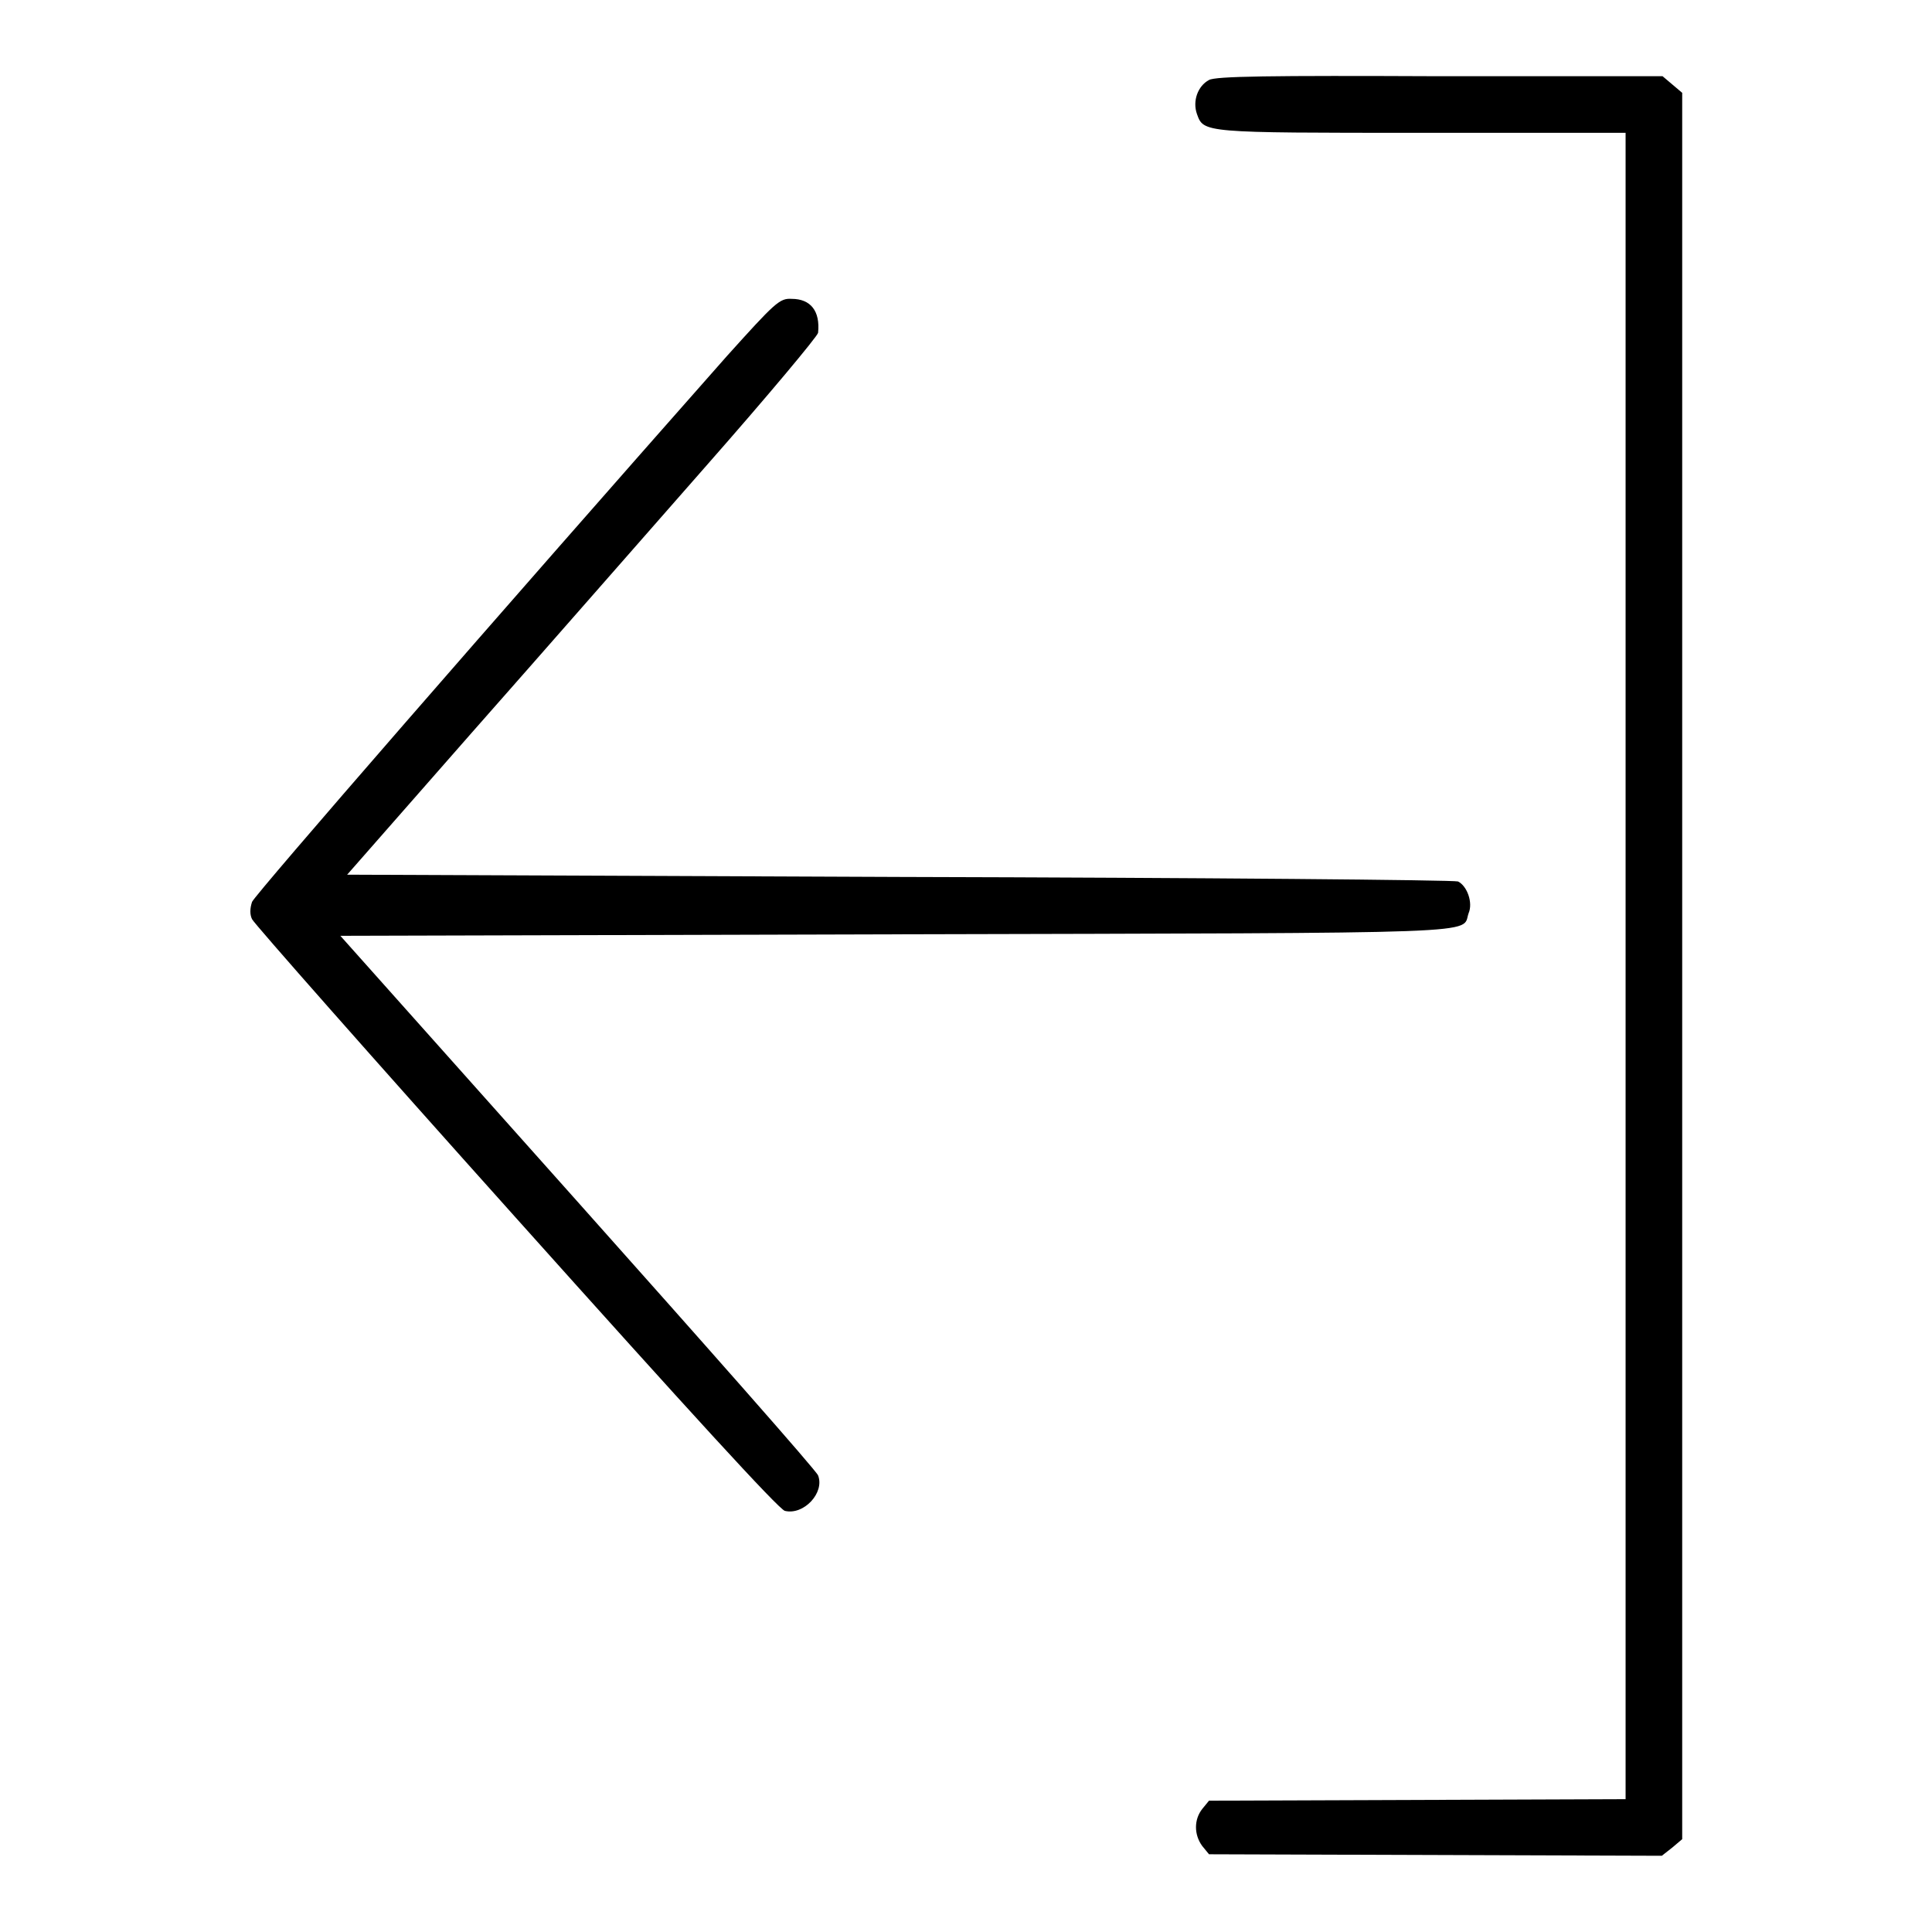
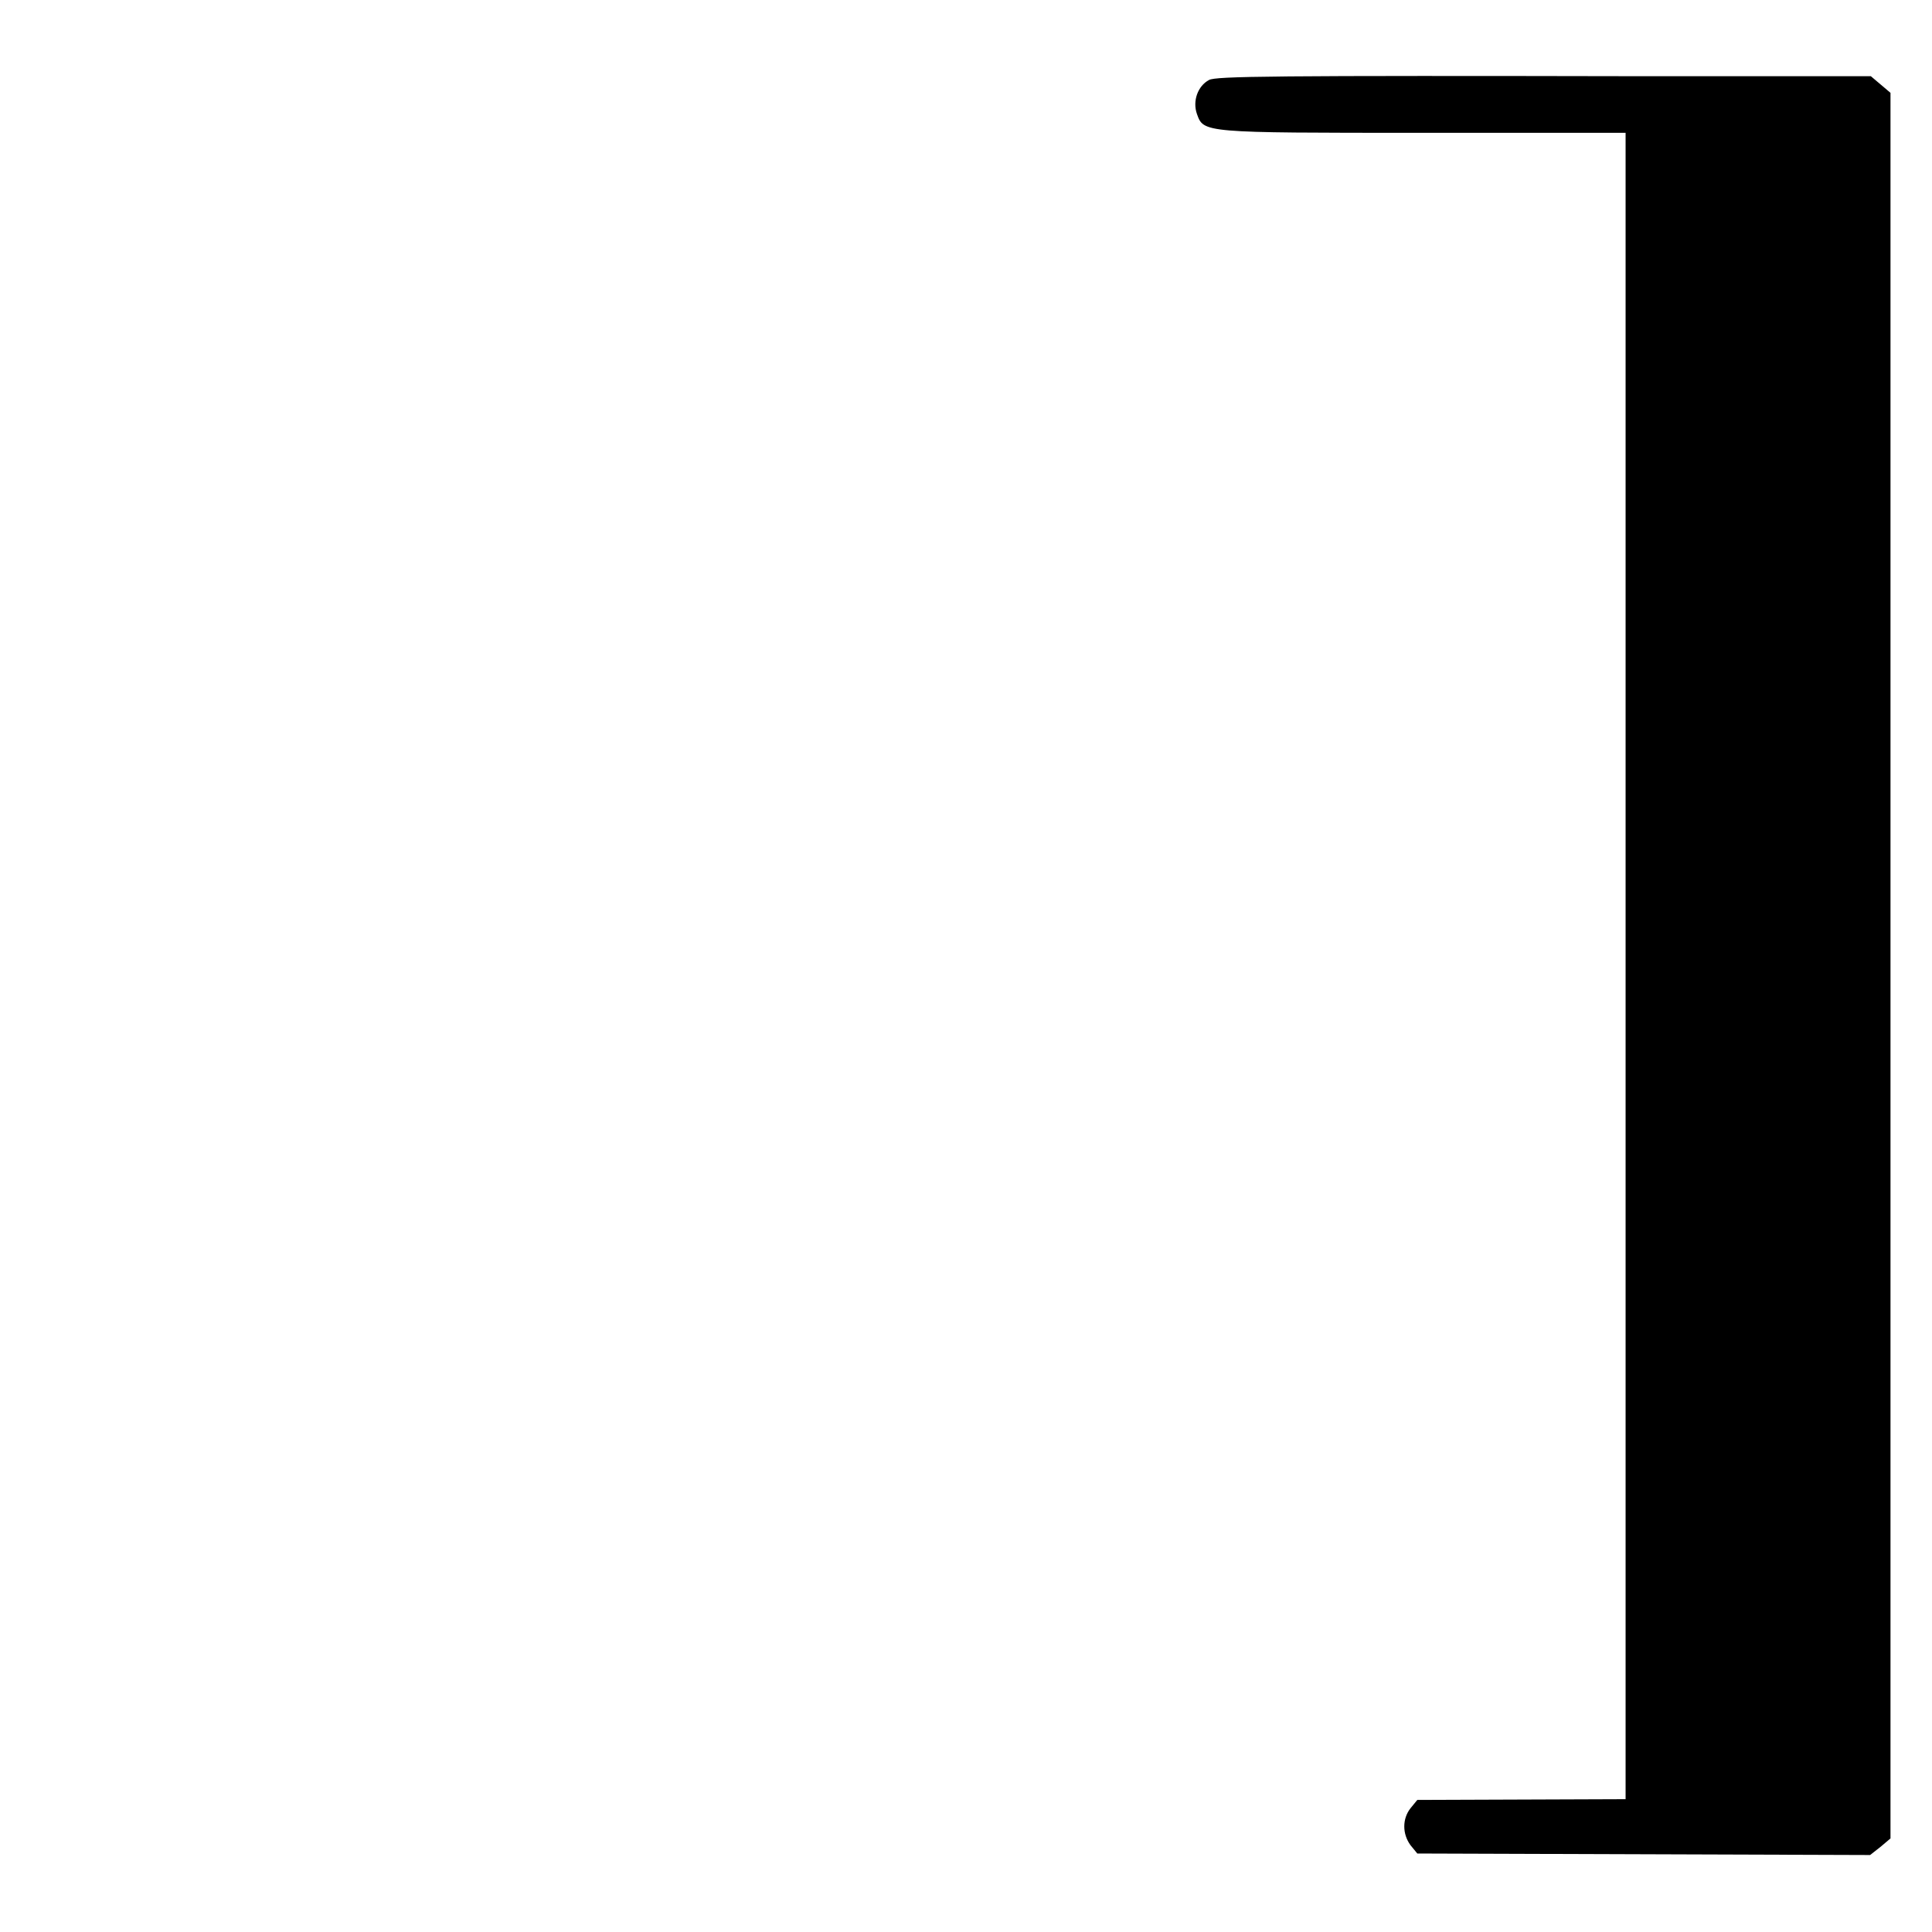
<svg xmlns="http://www.w3.org/2000/svg" version="1.1" x="0px" y="0px" viewBox="0 0 256 256" enable-background="new 0 0 256 256" xml:space="preserve">
  <g>
    <g>
      <g>
-         <path fill="#000000" d="M160.2,10.6c-1.5,0.8-2.2,2.8-1.6,4.5c0.9,2.5,0.7,2.5,29.8,2.5h27V128v110.4l-27.6,0.1l-27.6,0.1l-0.9,1.1c-1.1,1.4-1.1,3.4,0,4.9l0.9,1.1l30,0.1l30,0.1l1.4-1.1l1.3-1.1V128V12.3l-1.3-1.1l-1.3-1.1h-29.4C168.1,10,161.1,10.1,160.2,10.6z" />
-         <path fill="#000000" d="M96.3,47.2c-30.4,34.4-62.4,71.2-62.9,72.3c-0.3,0.9-0.3,1.7,0,2.3c0.2,0.5,15.9,18.3,34.9,39.5c23.1,25.8,34.9,38.7,35.7,38.9c2.5,0.6,5.3-2.4,4.4-4.7c-0.2-0.6-14.6-16.9-31.9-36.3L45.1,124l73.7-0.2c80.1-0.2,74.8,0,75.8-2.8c0.6-1.4-0.2-3.6-1.4-4.2c-0.5-0.2-33.7-0.5-74-0.6L46,115.9l16.5-18.8c9.1-10.3,23.1-26.3,31.1-35.4c8.1-9.2,14.7-17.1,14.8-17.6c0.3-2.9-1-4.5-3.5-4.5C103.3,39.5,102.7,40.1,96.3,47.2z" />
+         <path fill="#000000" d="M160.2,10.6c-1.5,0.8-2.2,2.8-1.6,4.5c0.9,2.5,0.7,2.5,29.8,2.5h27V128v110.4l-27.6,0.1l-0.9,1.1c-1.1,1.4-1.1,3.4,0,4.9l0.9,1.1l30,0.1l30,0.1l1.4-1.1l1.3-1.1V128V12.3l-1.3-1.1l-1.3-1.1h-29.4C168.1,10,161.1,10.1,160.2,10.6z" />
      </g>
    </g>
  </g>
</svg>